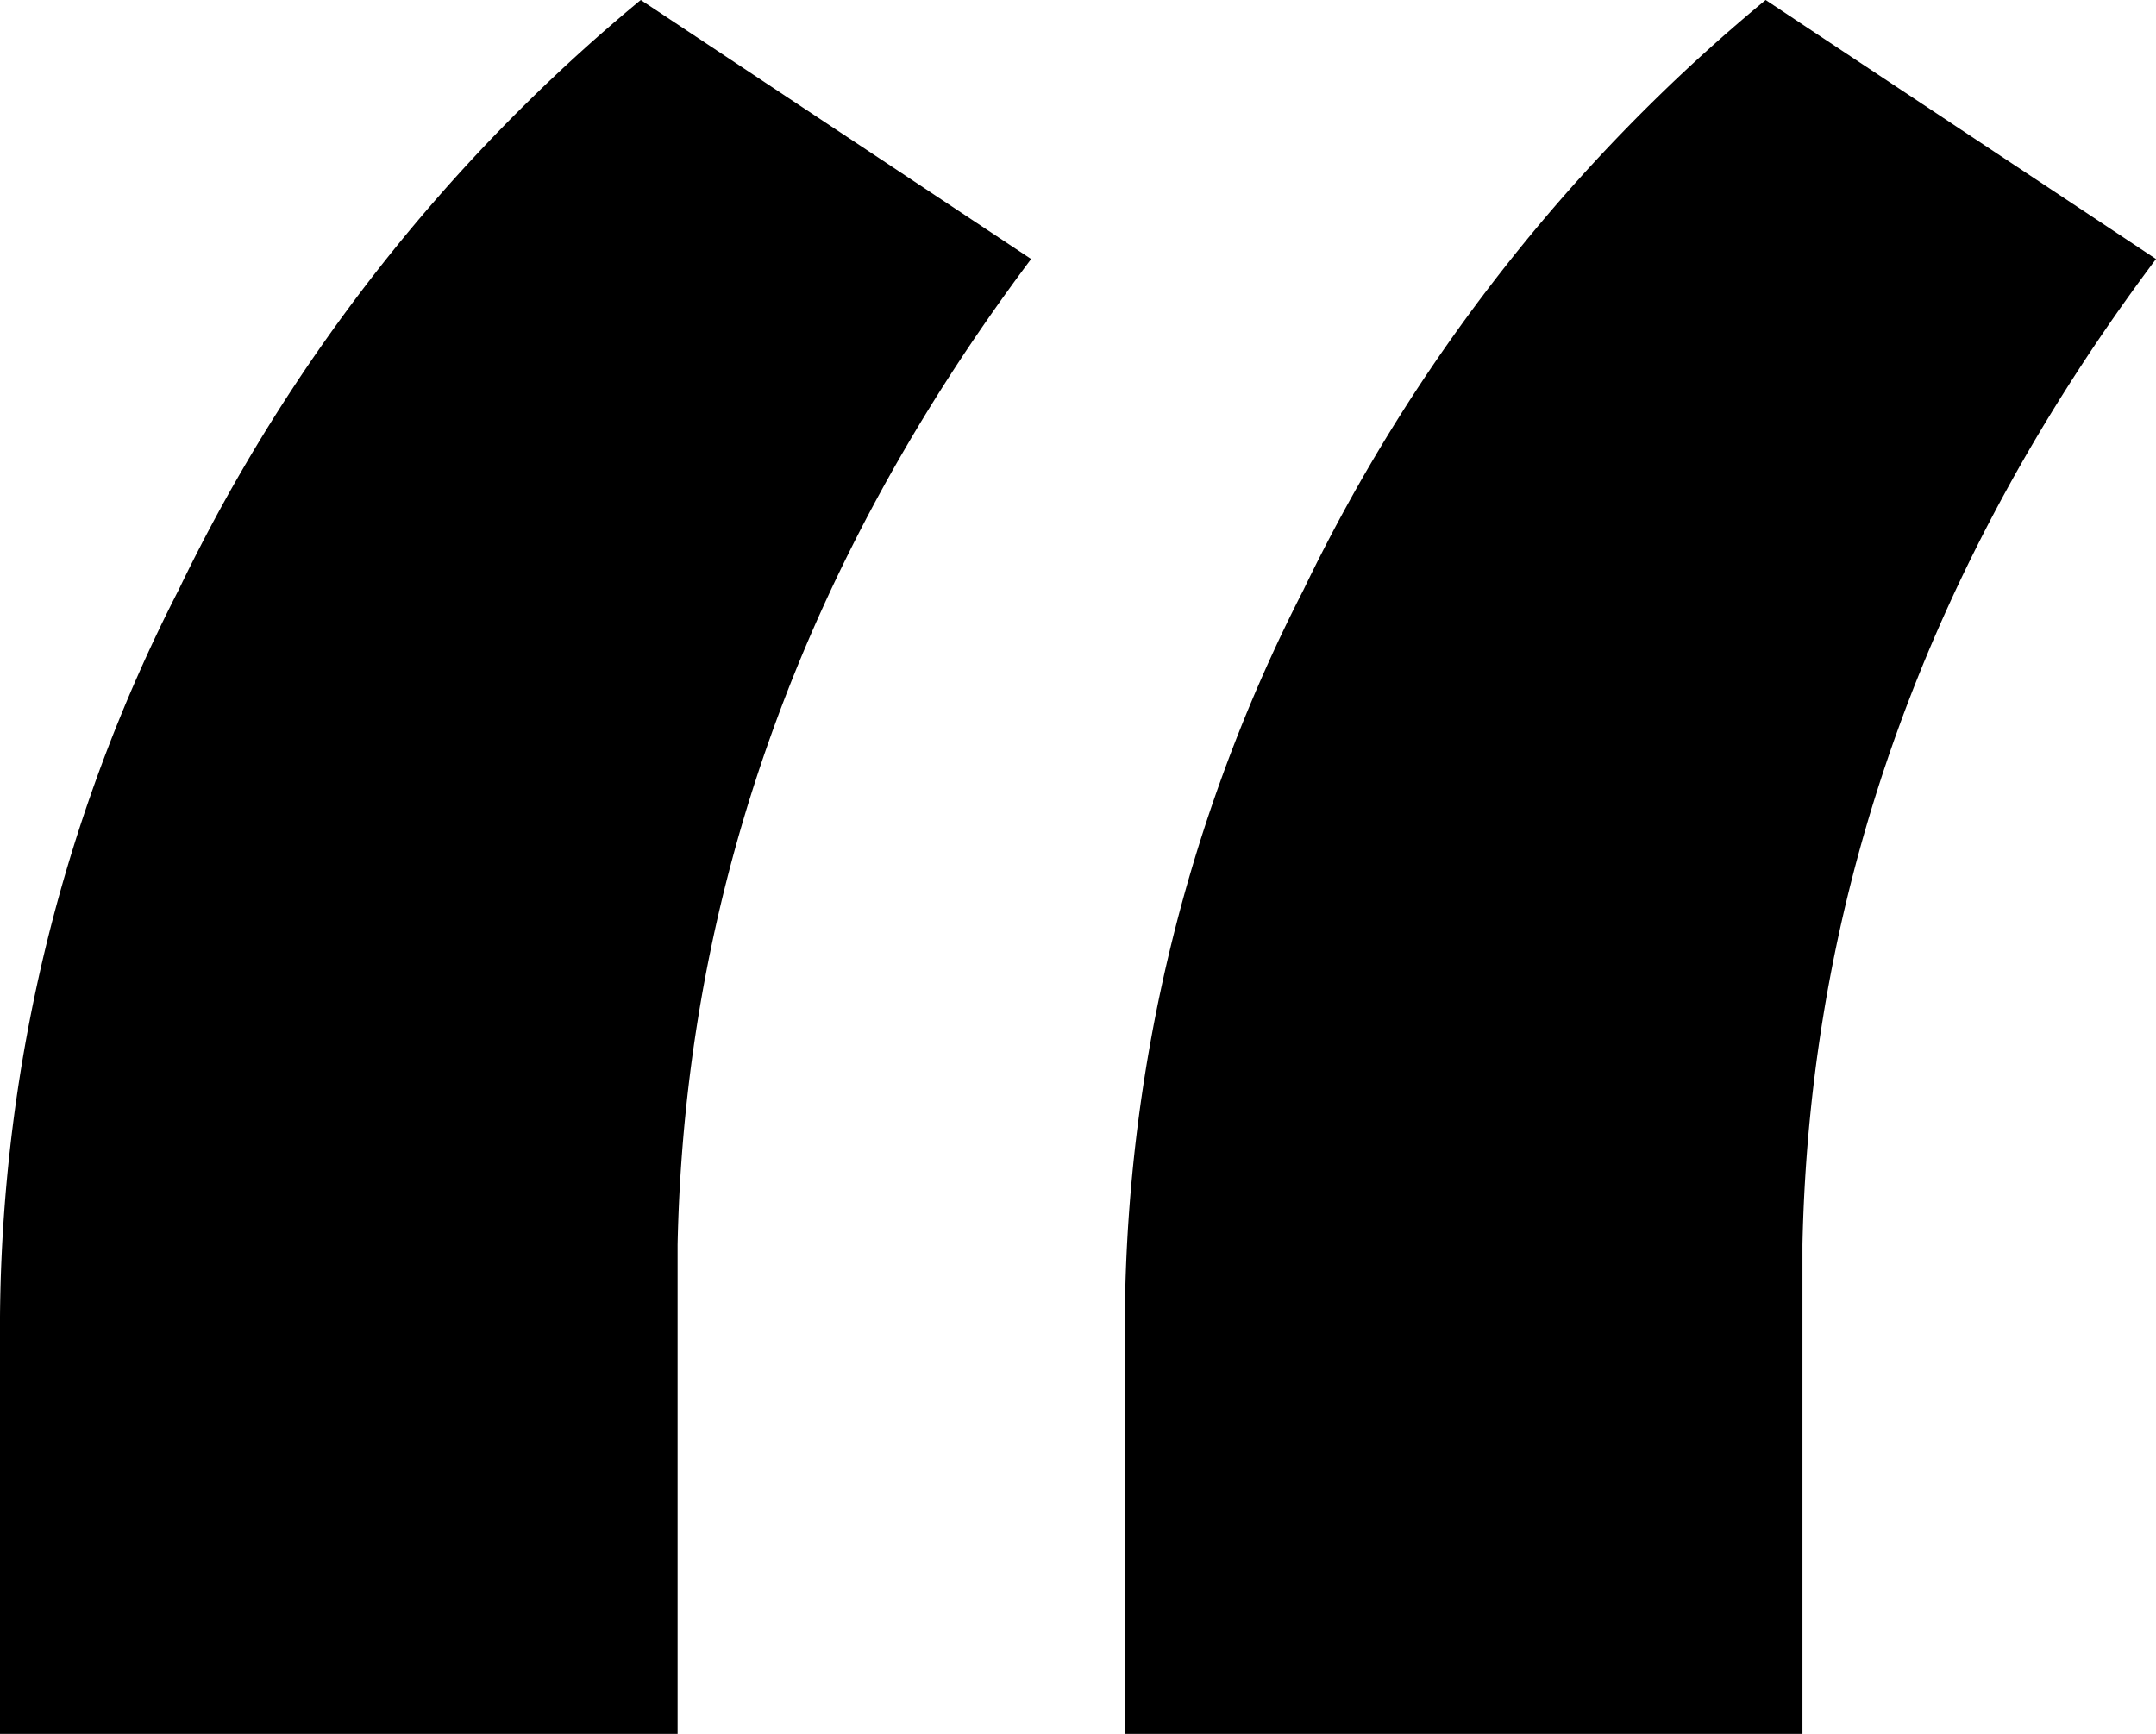
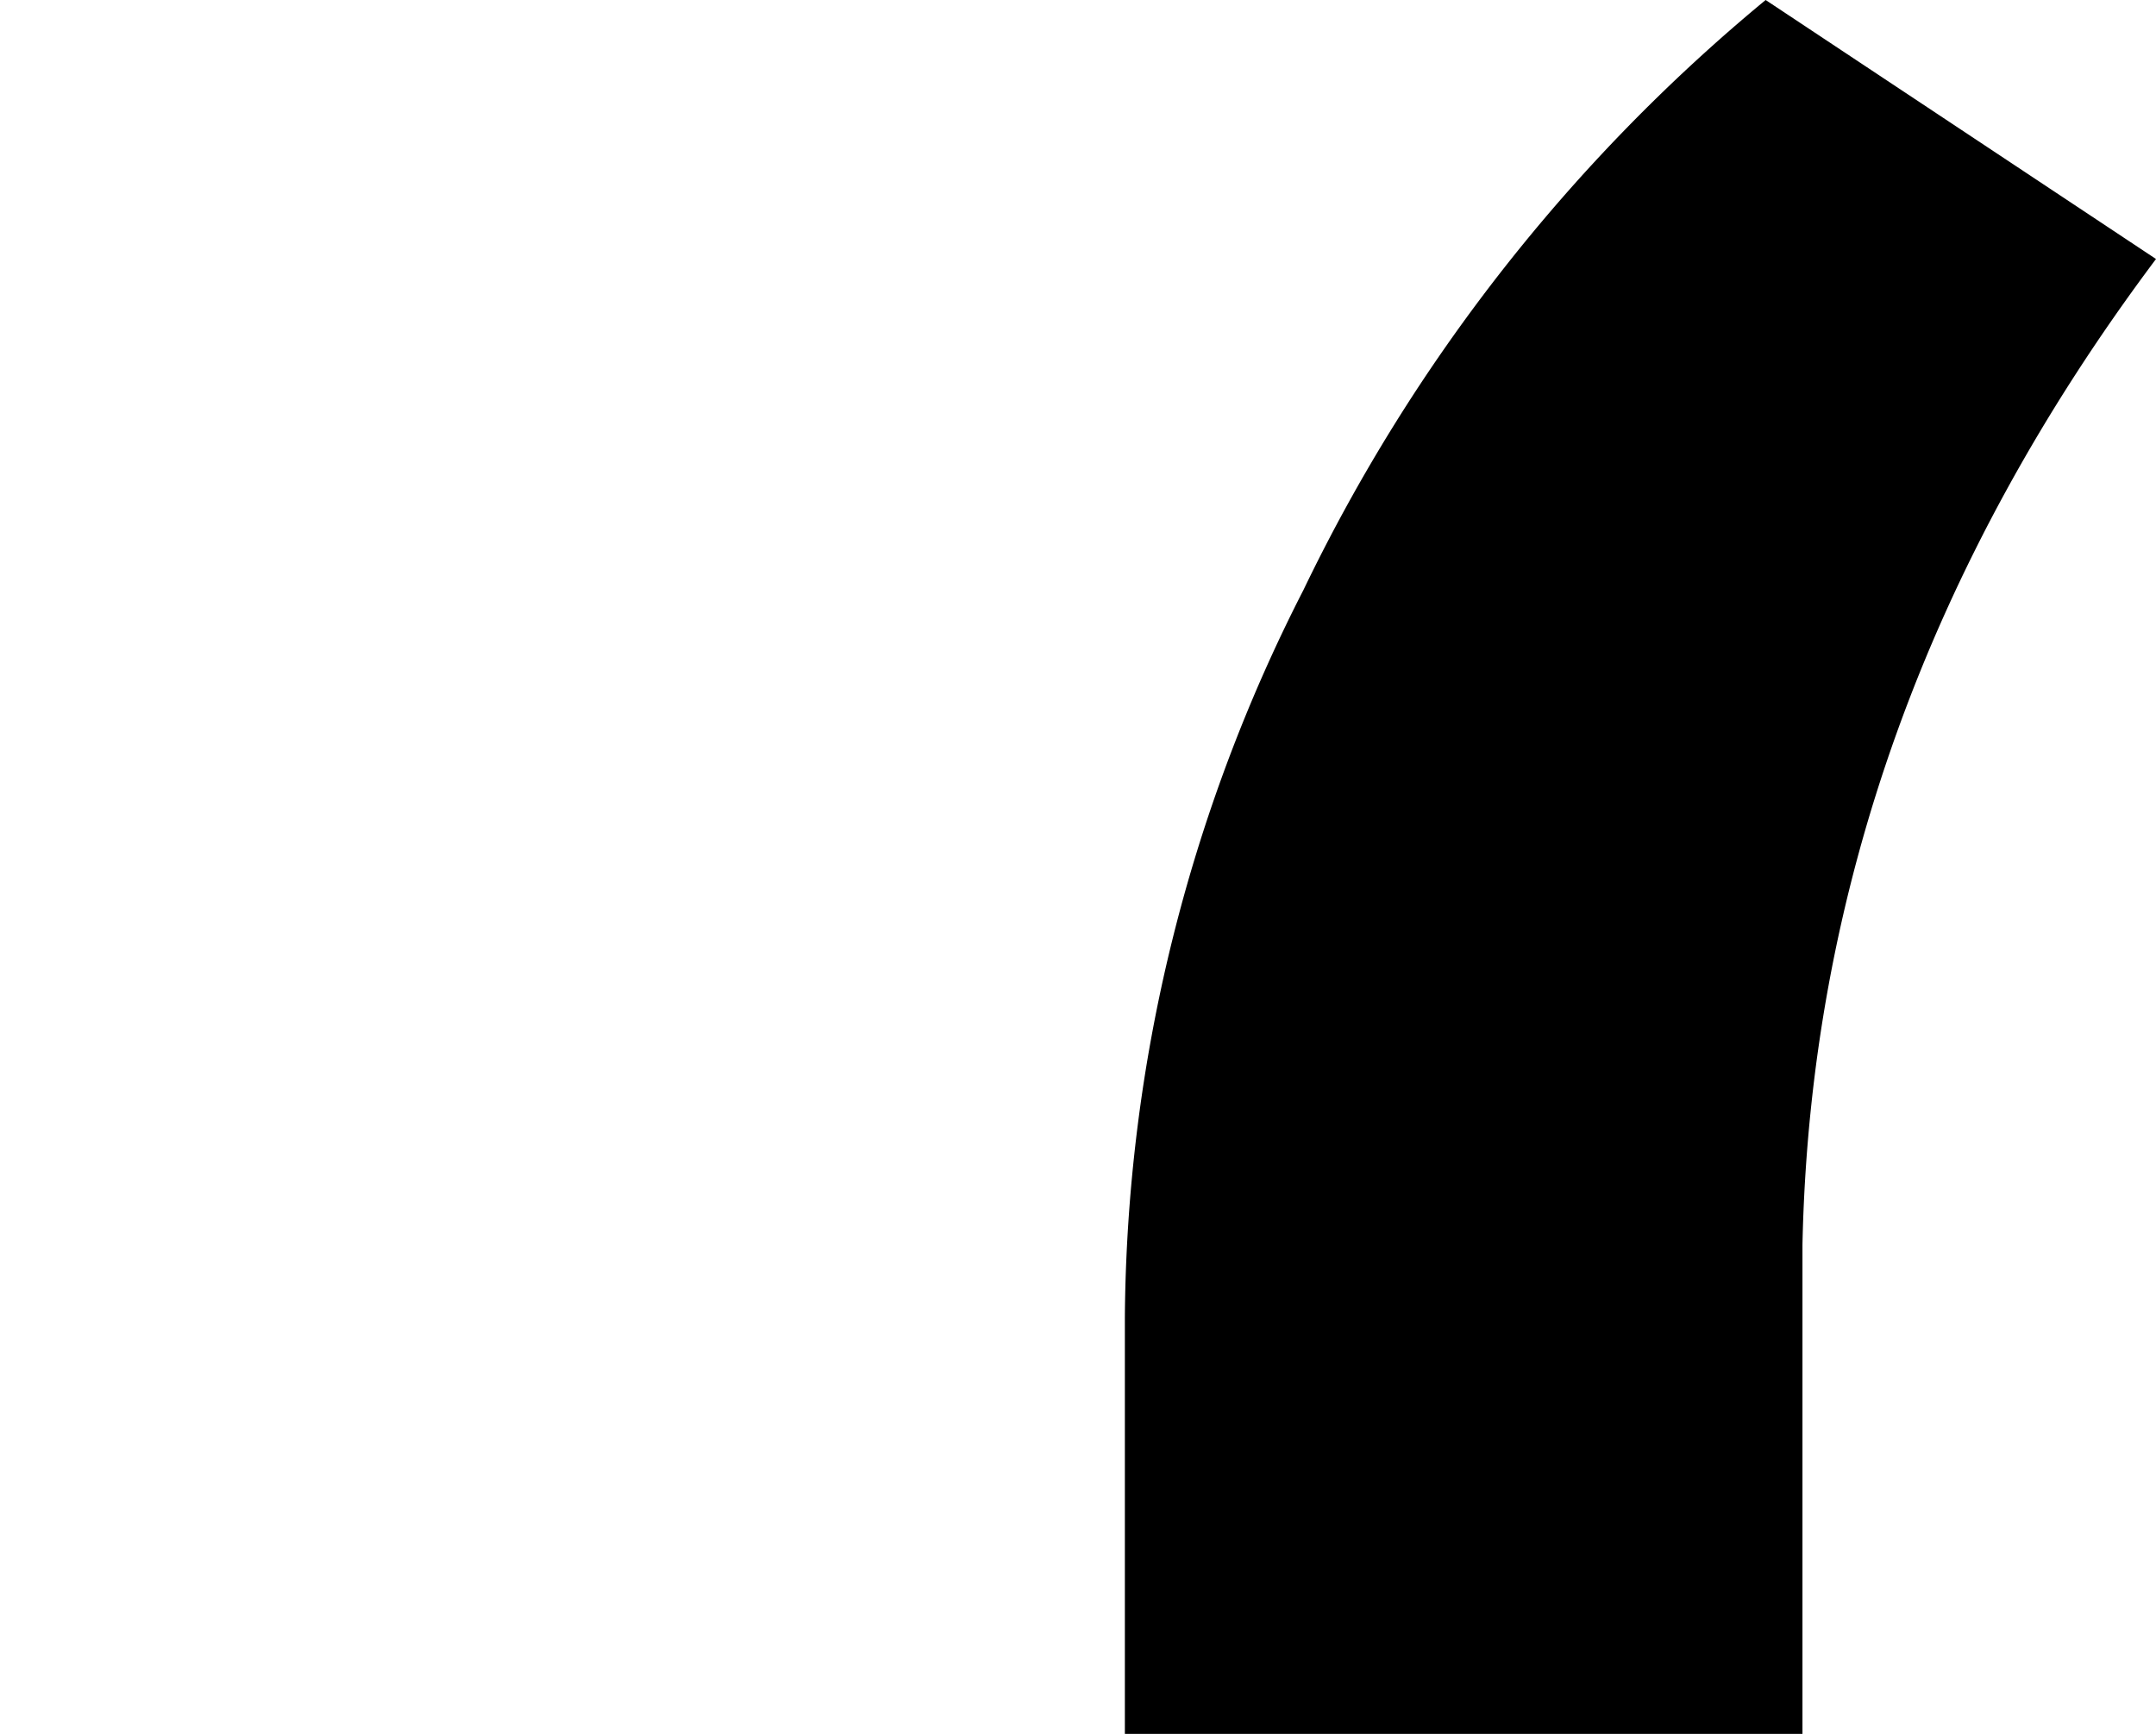
<svg xmlns="http://www.w3.org/2000/svg" id="b4dc3b19-f2d6-4044-bf02-370f46e4f9ec" data-name="Layer 1" width="92" height="74" viewBox="0 0 92 74">
-   <path d="M7.622,25.178A69.118,69.118,0,0,0,0,56.191V74H28.914V53.12Q29.386,30.552,44,11.054L27.343,0A74.582,74.582,0,0,0,7.622,25.178Z" />
  <path d="M75.343,0A74.582,74.582,0,0,0,55.621,25.178,69.118,69.118,0,0,0,48,56.191V74H76.914V53.12Q77.386,30.552,92,11.054Z" />
</svg>